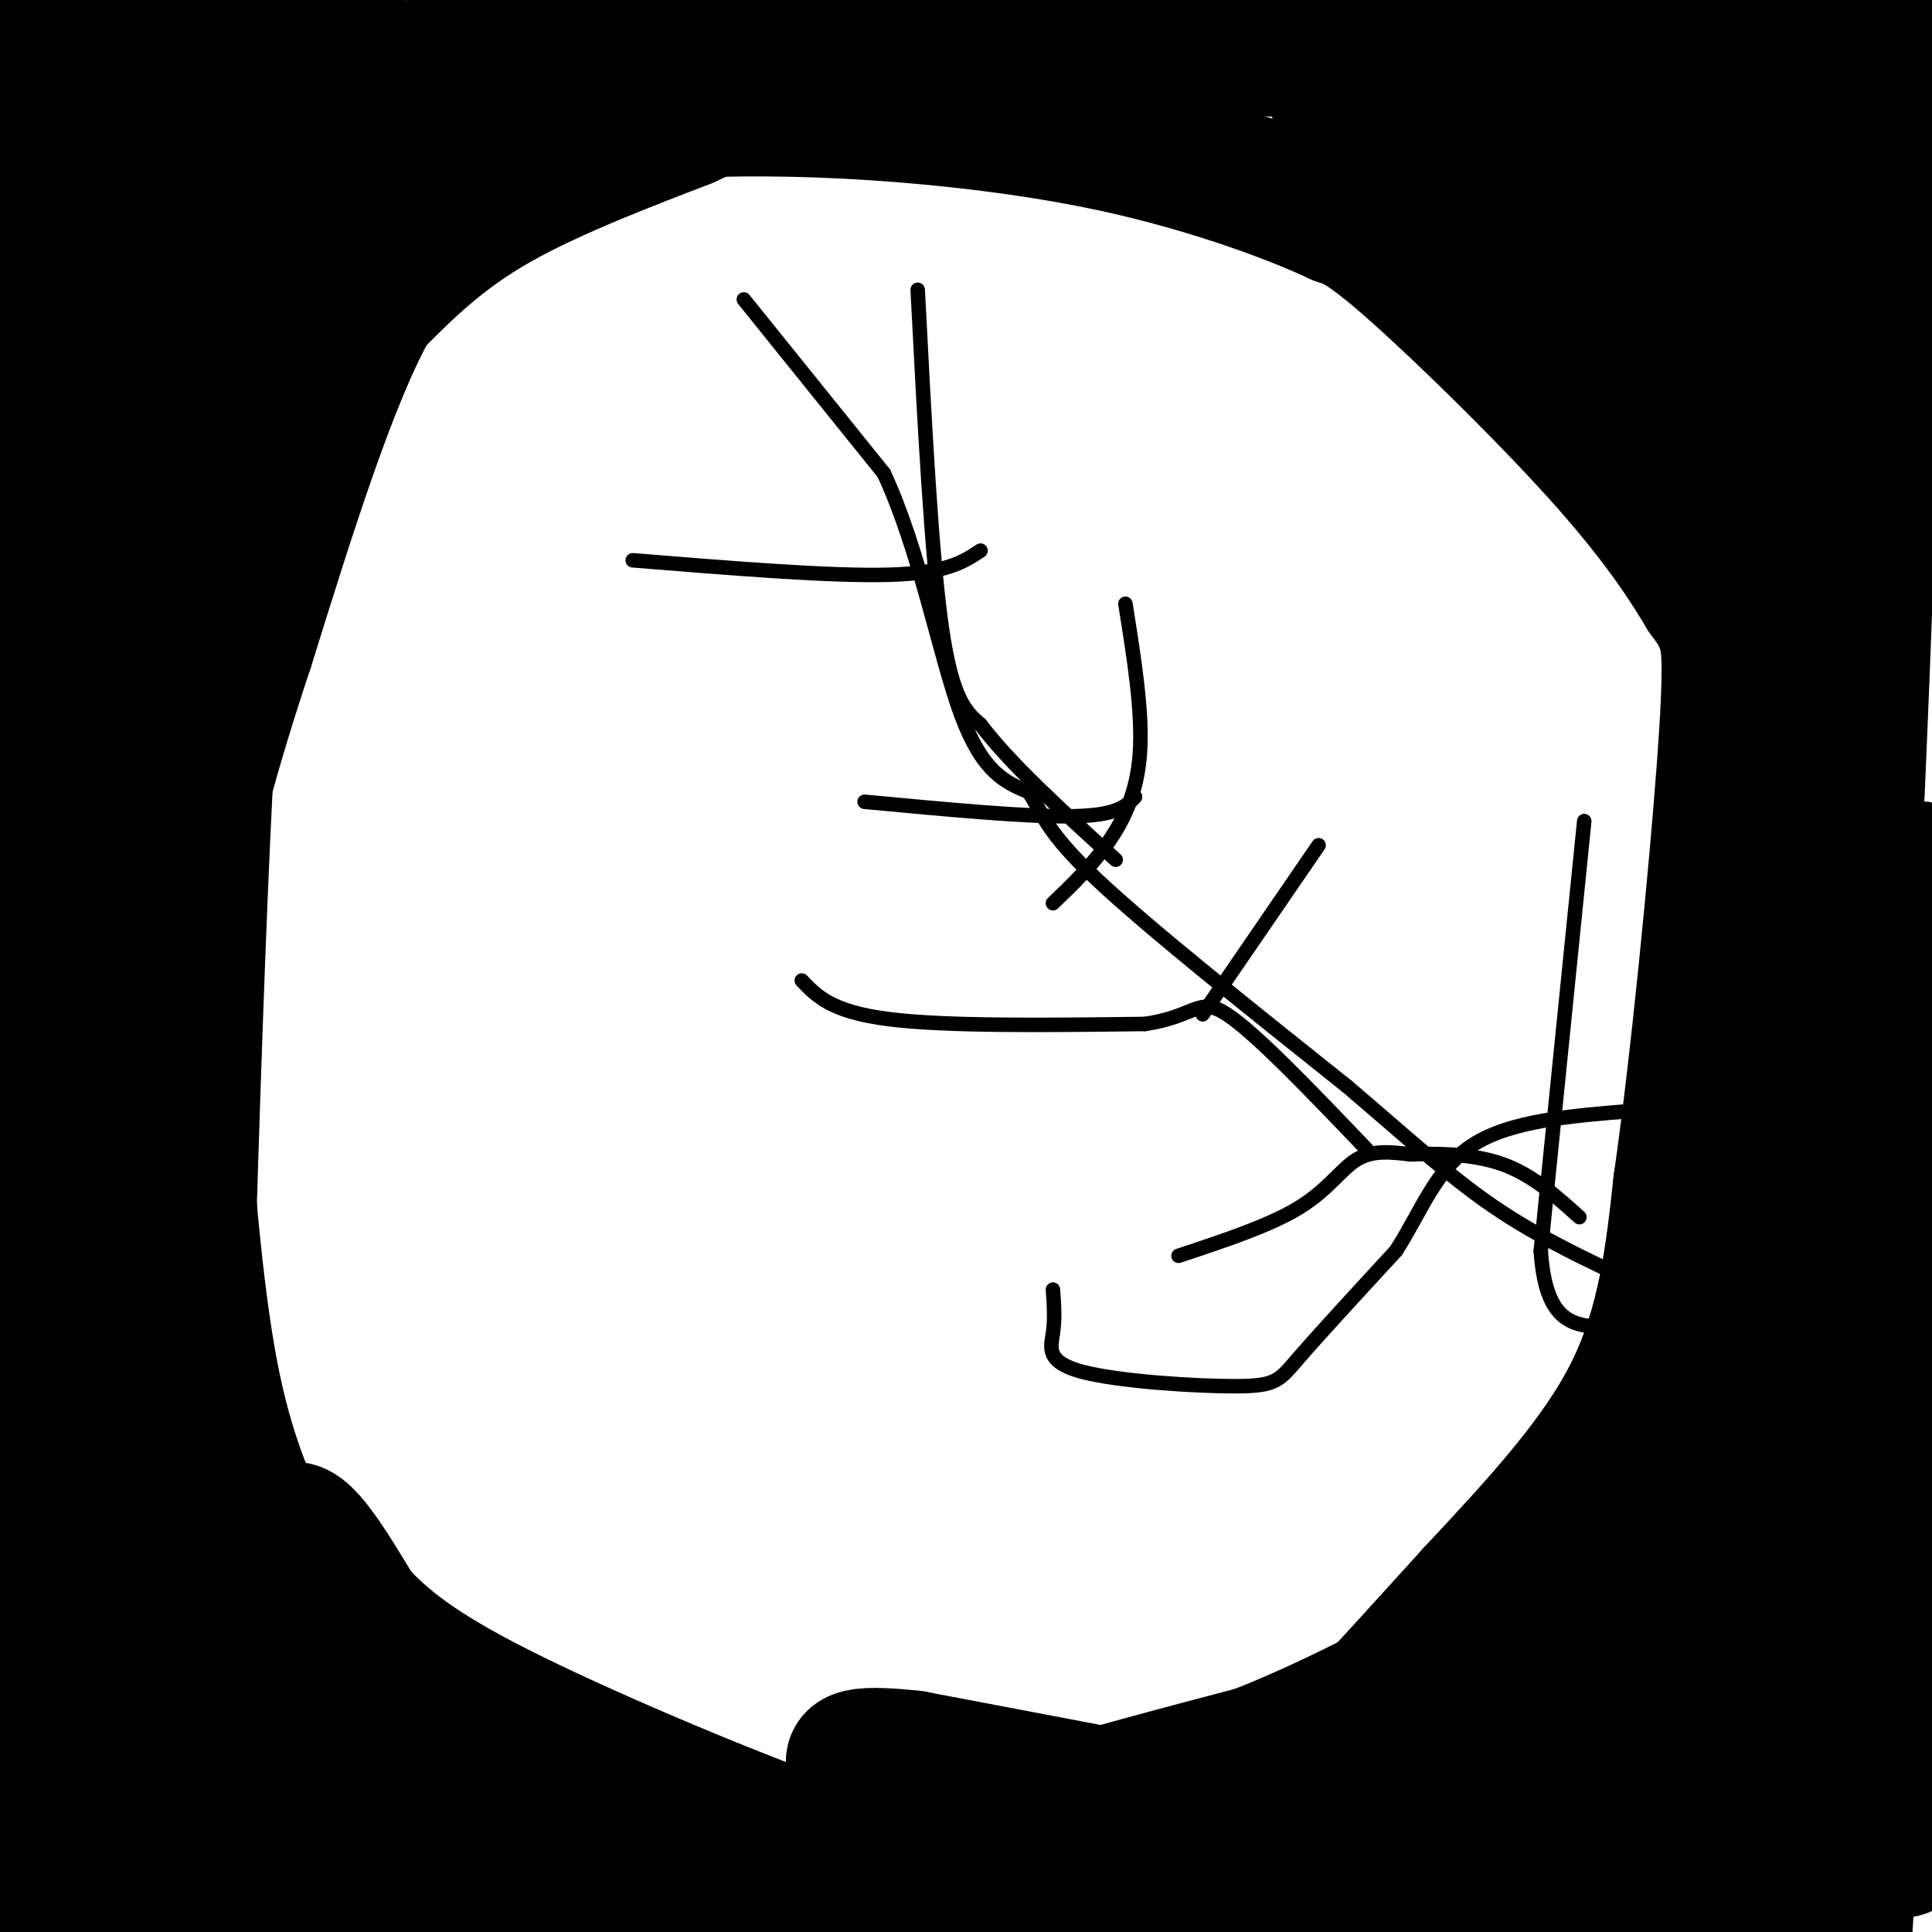
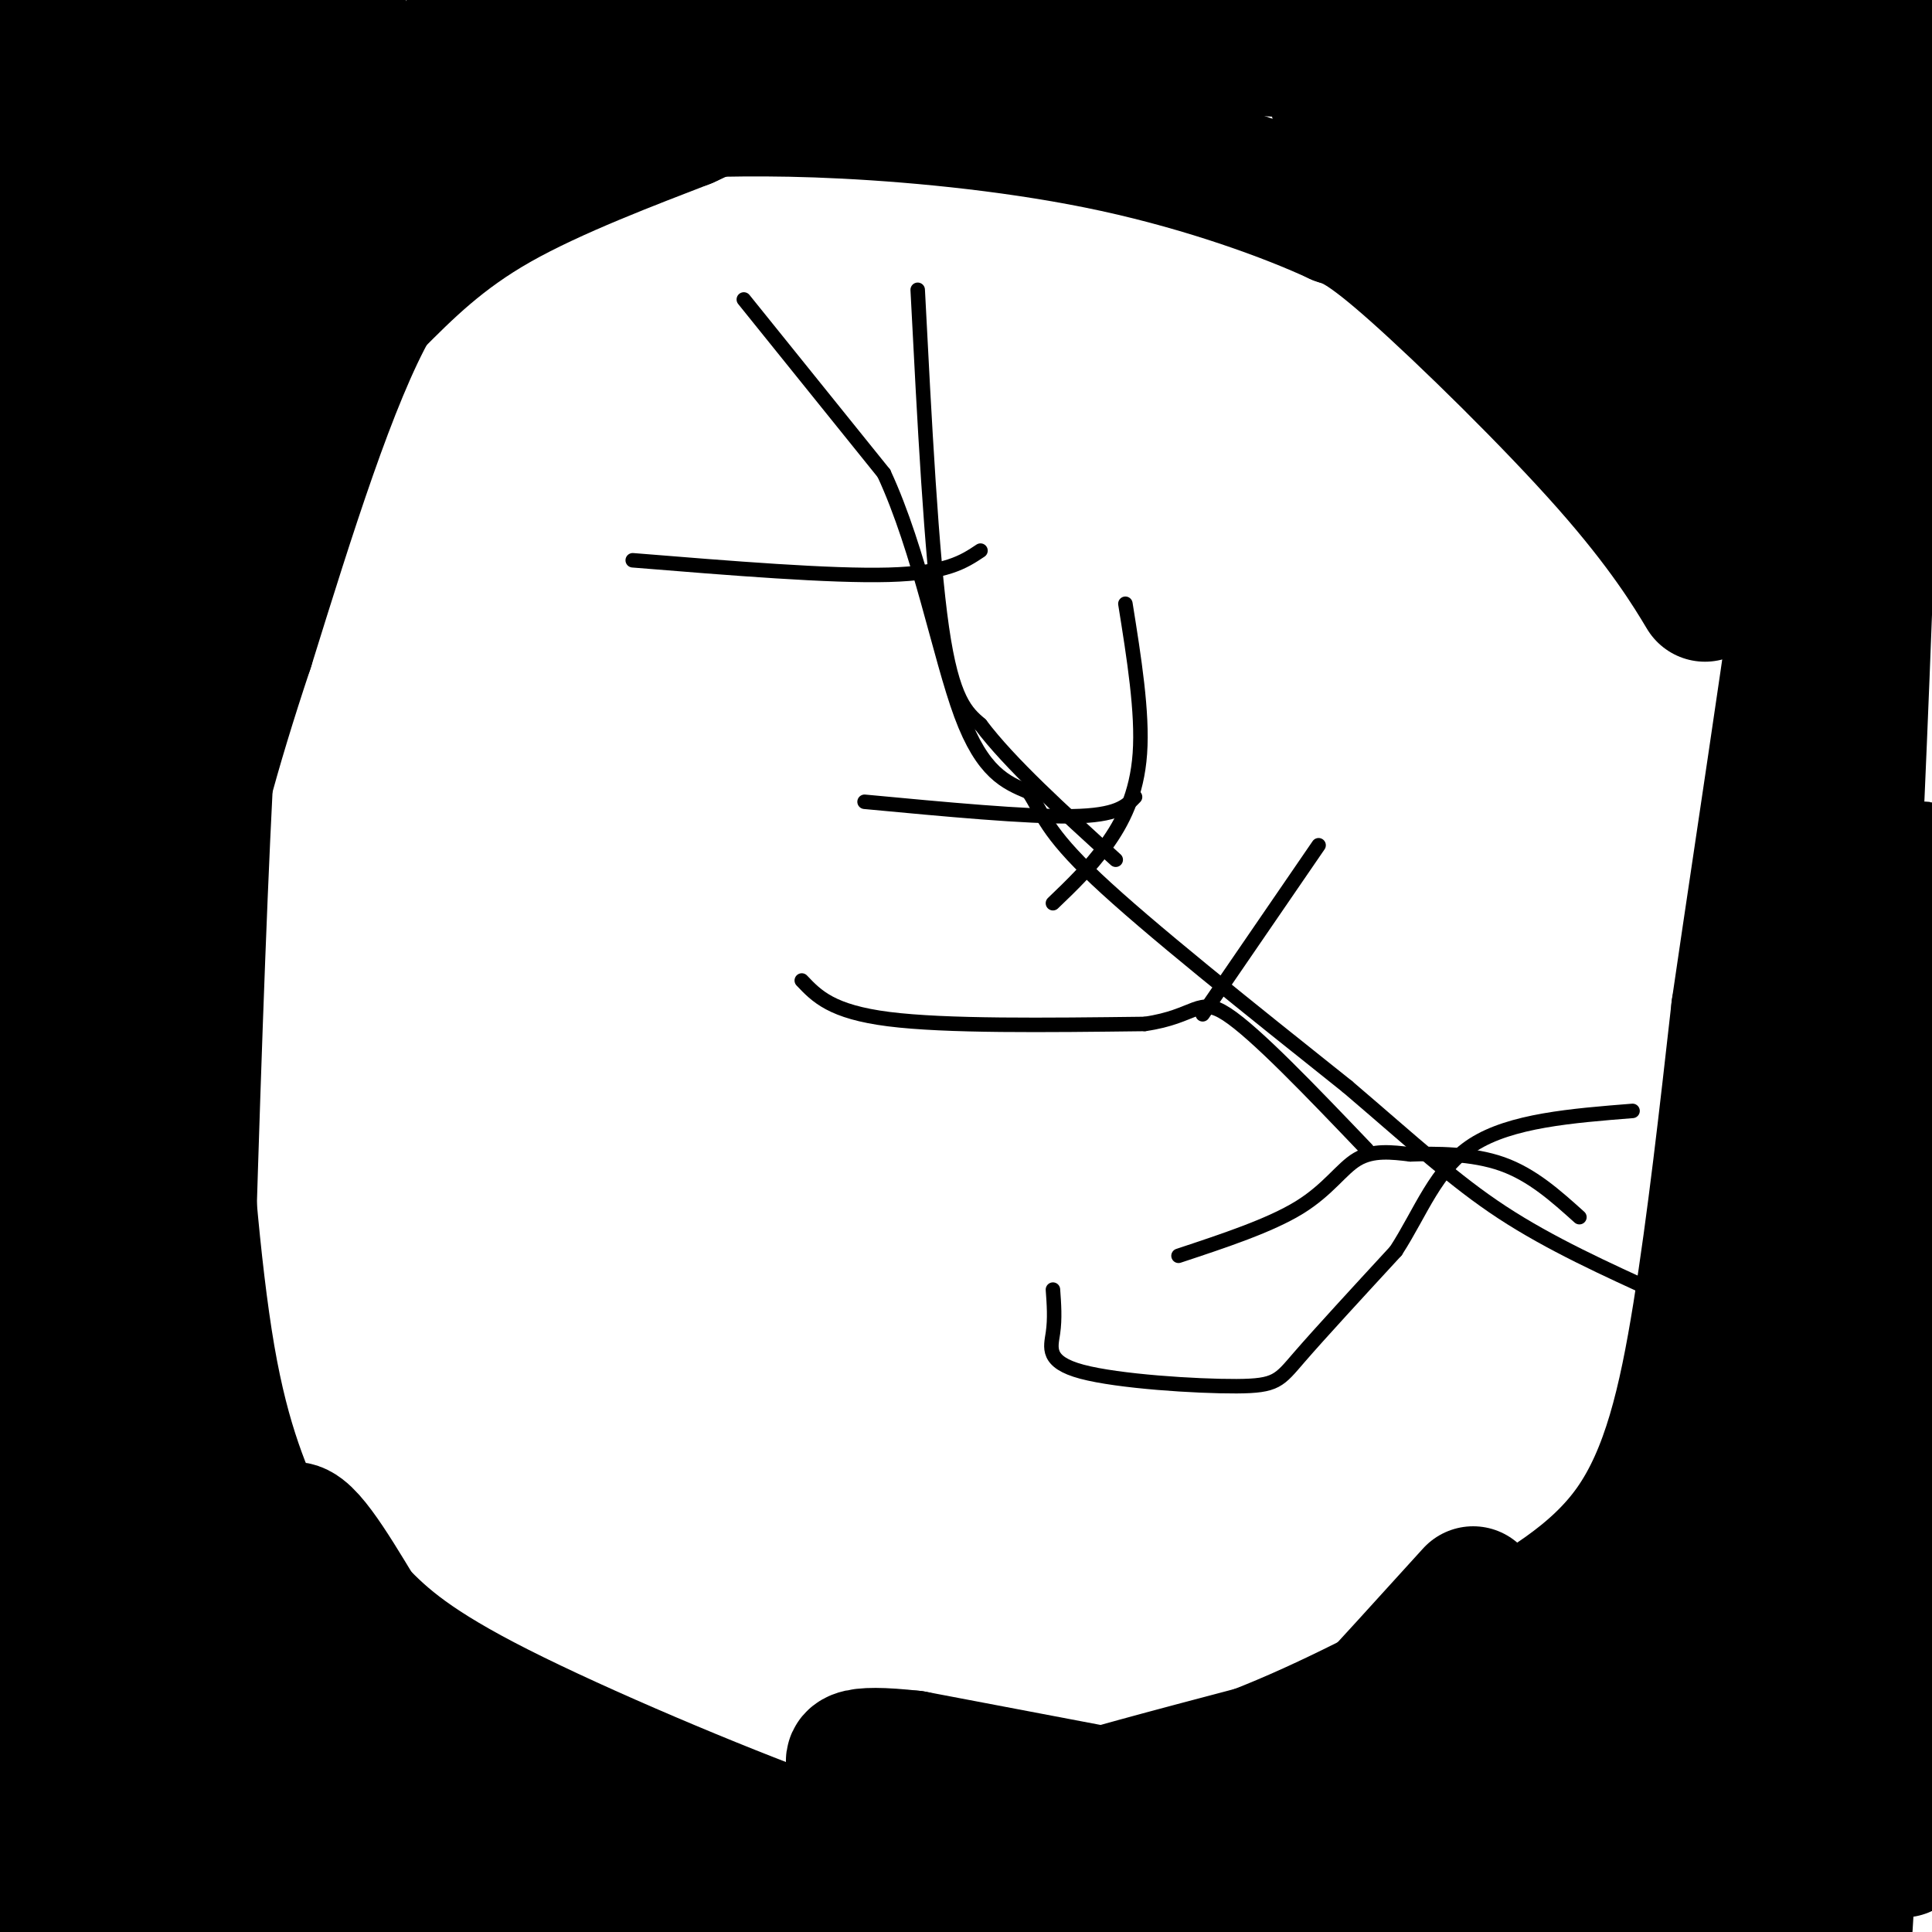
<svg xmlns="http://www.w3.org/2000/svg" viewBox="0 0 400 400" version="1.1">
  <g fill="none" stroke="#000000" stroke-width="28" stroke-linecap="round" stroke-linejoin="round">
    <path d="M179,15c-4.417,-0.333 -8.833,-0.667 -15,1c-6.167,1.667 -14.083,5.333 -22,9" />
    <path d="M142,25c-10.933,4.244 -27.267,10.356 -39,17c-11.733,6.644 -18.867,13.822 -26,21" />
    <path d="M77,63c-8.667,15.333 -17.333,43.167 -26,71" />
    <path d="M51,134c-7.156,21.444 -12.044,39.556 -14,53c-1.956,13.444 -0.978,22.222 0,31" />
    <path d="M37,218c0.800,17.133 2.800,44.467 6,63c3.200,18.533 7.600,28.267 12,38" />
    <path d="M55,319c4.940,11.357 11.292,20.750 18,29c6.708,8.250 13.774,15.357 30,22c16.226,6.643 41.613,12.821 67,19" />
    <path d="M170,389c21.743,4.467 42.601,6.136 55,5c12.399,-1.136 16.338,-5.075 19,-6c2.662,-0.925 4.046,1.164 14,-8c9.954,-9.164 28.477,-29.582 47,-50" />
-     <path d="M305,330c14.200,-15.200 26.200,-28.200 33,-42c6.800,-13.800 8.400,-28.400 10,-43" />
-     <path d="M348,245c3.536,-24.464 7.375,-64.125 9,-86c1.625,-21.875 1.036,-25.964 0,-29c-1.036,-3.036 -2.518,-5.018 -4,-7" />
    <path d="M353,123c-2.952,-4.940 -8.333,-13.792 -20,-27c-11.667,-13.208 -29.619,-30.774 -40,-40c-10.381,-9.226 -13.190,-10.113 -16,-11" />
    <path d="M277,45c-10.012,-4.679 -27.042,-10.875 -46,-15c-18.958,-4.125 -39.845,-6.179 -56,-7c-16.155,-0.821 -27.577,-0.411 -39,0" />
    <path d="M136,23c-28.556,2.667 -80.444,9.333 -109,14c-28.556,4.667 -33.778,7.333 -39,10" />
    <path d="M6,26c0.000,0.000 40.000,-28.000 40,-28" />
-     <path d="M272,0c0.000,0.000 164.000,-2.000 164,-2" />
    <path d="M104,-1c70.000,5.044 140.000,10.089 174,12c34.000,1.911 32.000,0.689 41,-2c9.000,-2.689 29.000,-6.844 49,-11" />
    <path d="M357,0c-101.556,5.533 -203.111,11.067 -252,15c-48.889,3.933 -45.111,6.267 -57,7c-11.889,0.733 -39.444,-0.133 -67,-1" />
    <path d="M2,8c30.417,0.000 60.833,0.000 60,0c-0.833,0.000 -32.917,0.000 -65,0" />
    <path d="M0,34c0.000,0.000 12.000,-50.000 12,-50" />
    <path d="M15,20c-4.000,77.637 -8.000,155.274 -10,182c-2.000,26.726 -2.000,2.542 0,-17c2.000,-19.542 6.000,-34.440 12,-53c6.000,-18.560 14.000,-40.780 22,-63" />
    <path d="M39,69c12.533,-29.044 32.867,-70.156 31,-68c-1.867,2.156 -25.933,47.578 -50,93" />
    <path d="M20,94c-13.000,35.000 -20.500,76.000 -28,117" />
    <path d="M-1,194c29.250,-59.167 58.500,-118.333 76,-151c17.500,-32.667 23.250,-38.833 29,-45" />
    <path d="M103,-1c-7.534,10.250 -15.069,20.501 -21,29c-5.931,8.499 -10.260,15.247 -15,29c-4.740,13.753 -9.892,34.510 -14,43c-4.108,8.490 -7.174,4.711 -10,53c-2.826,48.289 -5.413,148.644 -8,249" />
    <path d="M20,388c0.000,0.000 -24.000,-102.000 -24,-102" />
    <path d="M-1,223c0.000,0.000 13.000,191.000 13,191" />
    <path d="M15,395c4.133,-33.800 8.267,-67.600 13,-133c4.733,-65.400 10.067,-162.400 9,-189c-1.067,-26.600 -8.533,17.200 -16,61" />
    <path d="M21,134c-4.820,24.703 -8.869,55.962 -11,85c-2.131,29.038 -2.343,55.856 -2,73c0.343,17.144 1.241,24.612 4,34c2.759,9.388 7.380,20.694 12,32" />
    <path d="M24,358c2.512,6.583 2.792,7.042 6,12c3.208,4.958 9.345,14.417 20,20c10.655,5.583 25.827,7.292 41,9" />
    <path d="M127,396c-32.149,-12.476 -64.298,-24.952 -83,-36c-18.702,-11.048 -23.958,-20.667 -28,-26c-4.042,-5.333 -6.869,-6.381 5,-1c11.869,5.381 38.435,17.190 65,29" />
    <path d="M86,362c20.821,8.964 40.375,16.875 42,15c1.625,-1.875 -14.679,-13.536 -28,-21c-13.321,-7.464 -23.661,-10.732 -34,-14" />
    <path d="M66,342c-7.244,-8.489 -8.356,-22.711 -6,-25c2.356,-2.289 8.178,7.356 14,17" />
    <path d="M74,334c5.356,5.648 11.745,11.266 29,20c17.255,8.734 45.376,20.582 63,27c17.624,6.418 24.750,7.405 44,8c19.250,0.595 50.625,0.797 82,1" />
    <path d="M292,390c31.143,-1.786 68.000,-6.750 69,-7c1.000,-0.250 -33.857,4.214 -75,6c-41.143,1.786 -88.571,0.893 -136,0" />
    <path d="M150,389c-40.400,-0.444 -73.400,-1.556 -62,0c11.400,1.556 67.200,5.778 123,10" />
    <path d="M368,398c0.000,0.000 -179.000,-34.000 -179,-34" />
    <path d="M189,364c-26.571,-2.917 -3.500,6.792 8,11c11.500,4.208 11.429,2.917 20,0c8.571,-2.917 25.786,-7.458 43,-12" />
    <path d="M260,363c15.041,-5.825 31.145,-14.386 45,-22c13.855,-7.614 25.461,-14.281 33,-25c7.539,-10.719 11.011,-25.491 14,-44c2.989,-18.509 5.494,-40.754 8,-63" />
    <path d="M360,209c5.480,-37.596 15.180,-100.088 19,-134c3.820,-33.912 1.759,-39.246 0,-48c-1.759,-8.754 -3.217,-20.930 -4,-25c-0.783,-4.070 -0.892,-0.035 -1,4" />
    <path d="M374,6c-1.500,66.167 -4.750,229.583 -8,393" />
    <path d="M373,396c5.250,-101.083 10.500,-202.167 13,-269c2.500,-66.833 2.250,-99.417 2,-132" />
    <path d="M387,15c0.000,0.000 -12.000,384.000 -12,384" />
    <path d="M394,383c0.000,0.000 10.000,-28.000 10,-28" />
    <path d="M399,326c0.583,-74.083 1.167,-148.167 -1,-146c-2.167,2.167 -7.083,80.583 -12,159" />
    <path d="M386,339c-2.833,39.333 -3.917,58.167 -5,77" />
    <path d="M381,392c0.000,0.000 19.000,-72.000 19,-72" />
    <path d="M388,267c-19.734,19.389 -39.467,38.778 -56,59c-16.533,20.222 -29.864,41.276 -41,52c-11.136,10.724 -20.075,11.118 -14,9c6.075,-2.118 27.164,-6.748 47,-14c19.836,-7.252 38.418,-17.126 57,-27" />
    <path d="M381,346c12.833,-7.167 16.417,-11.583 20,-16" />
    <path d="M391,325c-56.133,21.244 -112.267,42.489 -117,46c-4.733,3.511 41.933,-10.711 69,-22c27.067,-11.289 34.533,-19.644 42,-28" />
    <path d="M385,321c10.167,-9.000 14.583,-17.500 19,-26" />
    <path d="M399,269c-1.048,-0.548 -2.095,-1.095 -3,-2c-0.905,-0.905 -1.667,-2.167 -9,9c-7.333,11.167 -21.238,34.762 -34,50c-12.762,15.238 -24.381,22.119 -36,29" />
    <path d="M317,355c-5.833,3.833 -2.417,-1.083 1,-6" />
    <path d="M277,21c8.750,5.500 17.500,11.000 29,21c11.500,10.000 25.750,24.500 40,39" />
    <path d="M346,81c9.357,11.976 12.750,22.417 12,19c-0.750,-3.417 -5.643,-20.690 -11,-33c-5.357,-12.310 -11.179,-19.655 -17,-27" />
    <path d="M330,40c-8.111,-5.000 -19.889,-4.000 -19,-5c0.889,-1.000 14.444,-4.000 28,-7" />
    <path d="M339,28c9.511,-5.089 19.289,-14.311 22,-7c2.711,7.311 -1.644,31.156 -6,55" />
    <path d="M355,76c-1.000,10.000 -0.500,7.500 0,5" />
  </g>
  <g fill="none" stroke="#000000" stroke-width="3" stroke-linecap="round" stroke-linejoin="round">
    <path d="M154,62c0.000,0.000 29.000,36.000 29,36" />
    <path d="M183,98c7.444,16.000 11.556,38.000 16,50c4.444,12.000 9.222,14.000 14,16" />
    <path d="M213,164c2.978,4.578 3.422,8.022 14,18c10.578,9.978 31.289,26.489 52,43" />
    <path d="M279,225c13.733,11.711 22.067,19.489 32,26c9.933,6.511 21.467,11.756 33,17" />
    <path d="M244,260c9.467,-3.133 18.933,-6.267 25,-10c6.067,-3.733 8.733,-8.067 12,-10c3.267,-1.933 7.133,-1.467 11,-1" />
    <path d="M292,239c5.222,-0.200 12.778,-0.200 19,2c6.222,2.200 11.111,6.600 16,11" />
    <path d="M218,267c0.219,3.002 0.437,6.003 0,9c-0.437,2.997 -1.530,5.989 6,8c7.530,2.011 23.681,3.041 32,3c8.319,-0.041 8.805,-1.155 13,-6c4.195,-4.845 12.097,-13.423 20,-22" />
    <path d="M289,259c5.200,-8.000 8.200,-17.000 16,-22c7.800,-5.000 20.400,-6.000 33,-7" />
-     <path d="M328,170c0.000,0.000 -9.000,89.000 -9,89" />
-     <path d="M319,259c1.133,17.089 8.467,15.311 16,16c7.533,0.689 15.267,3.844 23,7" />
    <path d="M166,203c3.083,3.250 6.167,6.500 18,8c11.833,1.500 32.417,1.250 53,1" />
    <path d="M237,212c10.733,-1.533 11.067,-5.867 17,-2c5.933,3.867 17.467,15.933 29,28" />
    <path d="M273,175c0.000,0.000 -24.000,35.000 -24,35" />
    <path d="M233,125c1.800,11.244 3.600,22.489 3,31c-0.600,8.511 -3.600,14.289 -7,19c-3.400,4.711 -7.200,8.356 -11,12" />
    <path d="M179,166c16.833,1.583 33.667,3.167 43,3c9.333,-0.167 11.167,-2.083 13,-4" />
    <path d="M190,60c1.417,27.500 2.833,55.000 5,70c2.167,15.000 5.083,17.500 8,20" />
    <path d="M203,150c6.000,8.000 17.000,18.000 28,28" />
    <path d="M131,116c20.500,1.667 41.000,3.333 53,3c12.000,-0.333 15.500,-2.667 19,-5" />
  </g>
</svg>